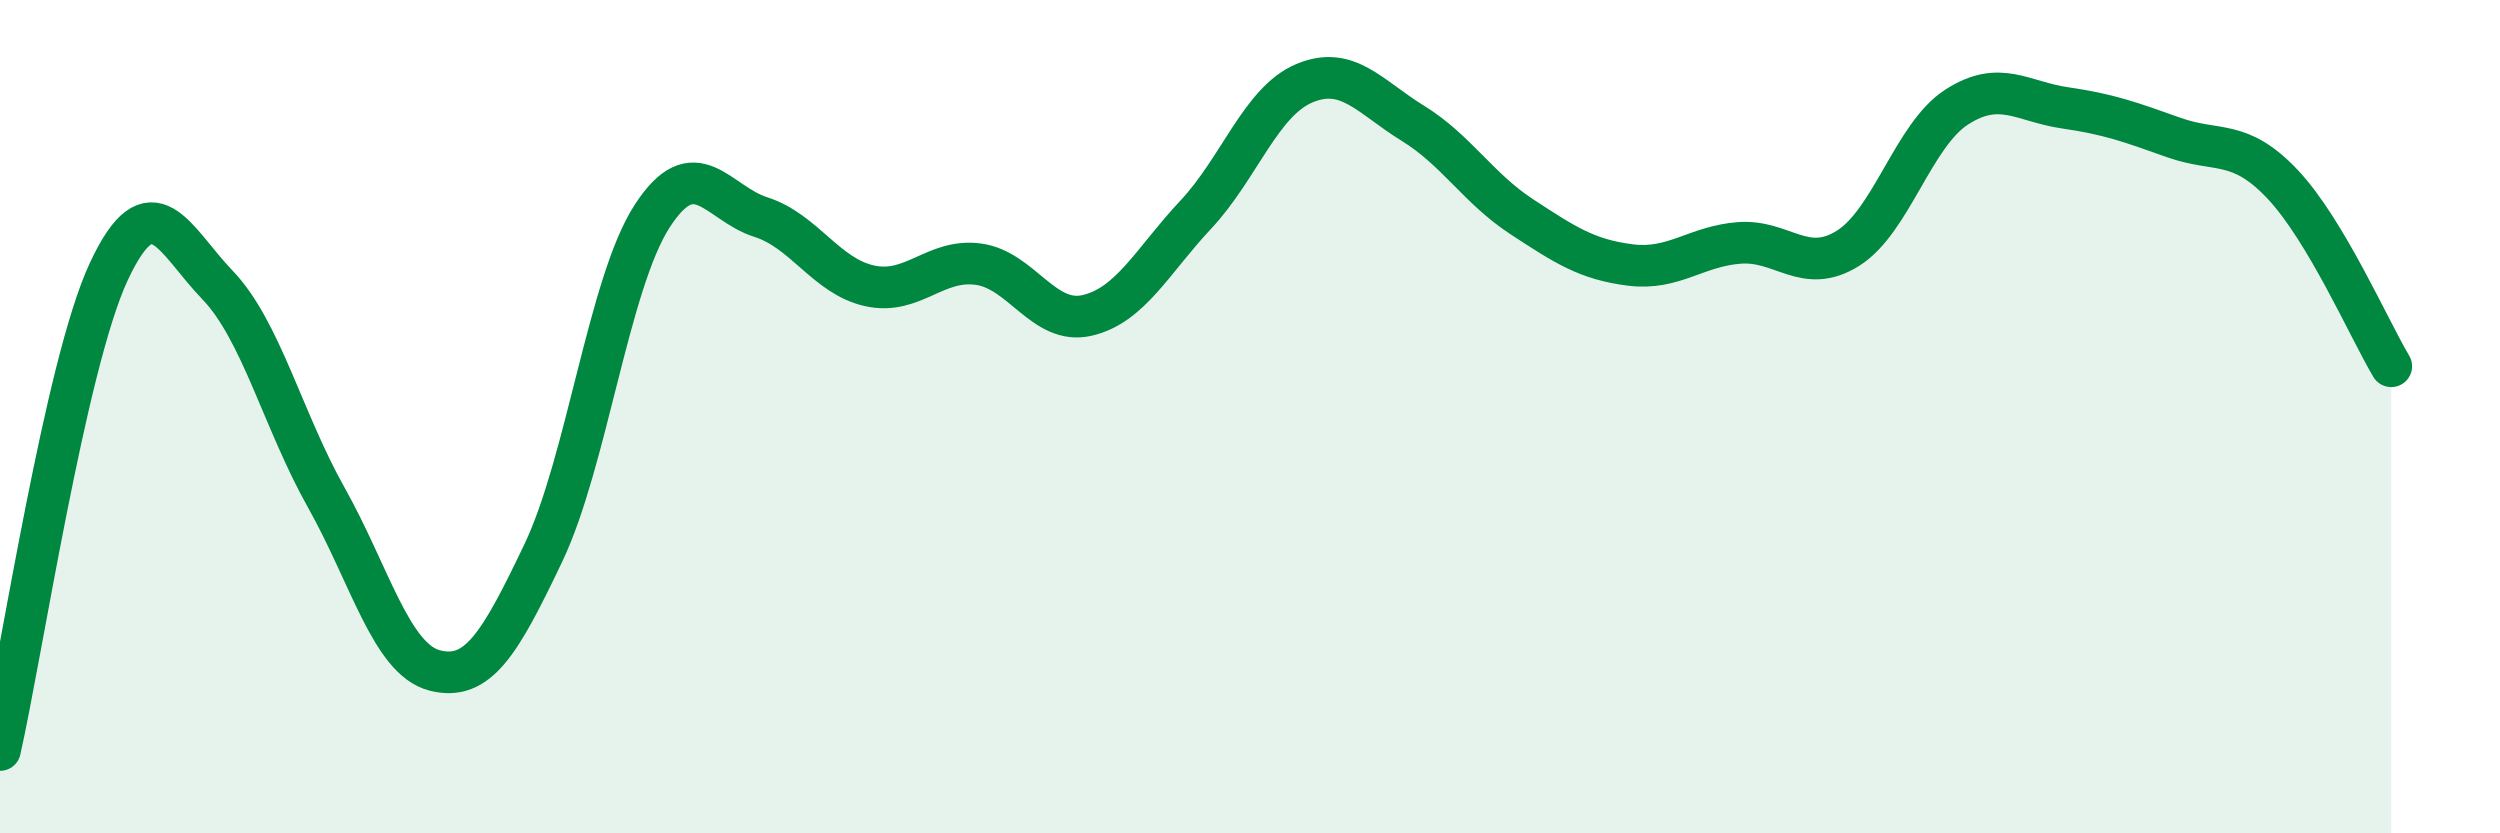
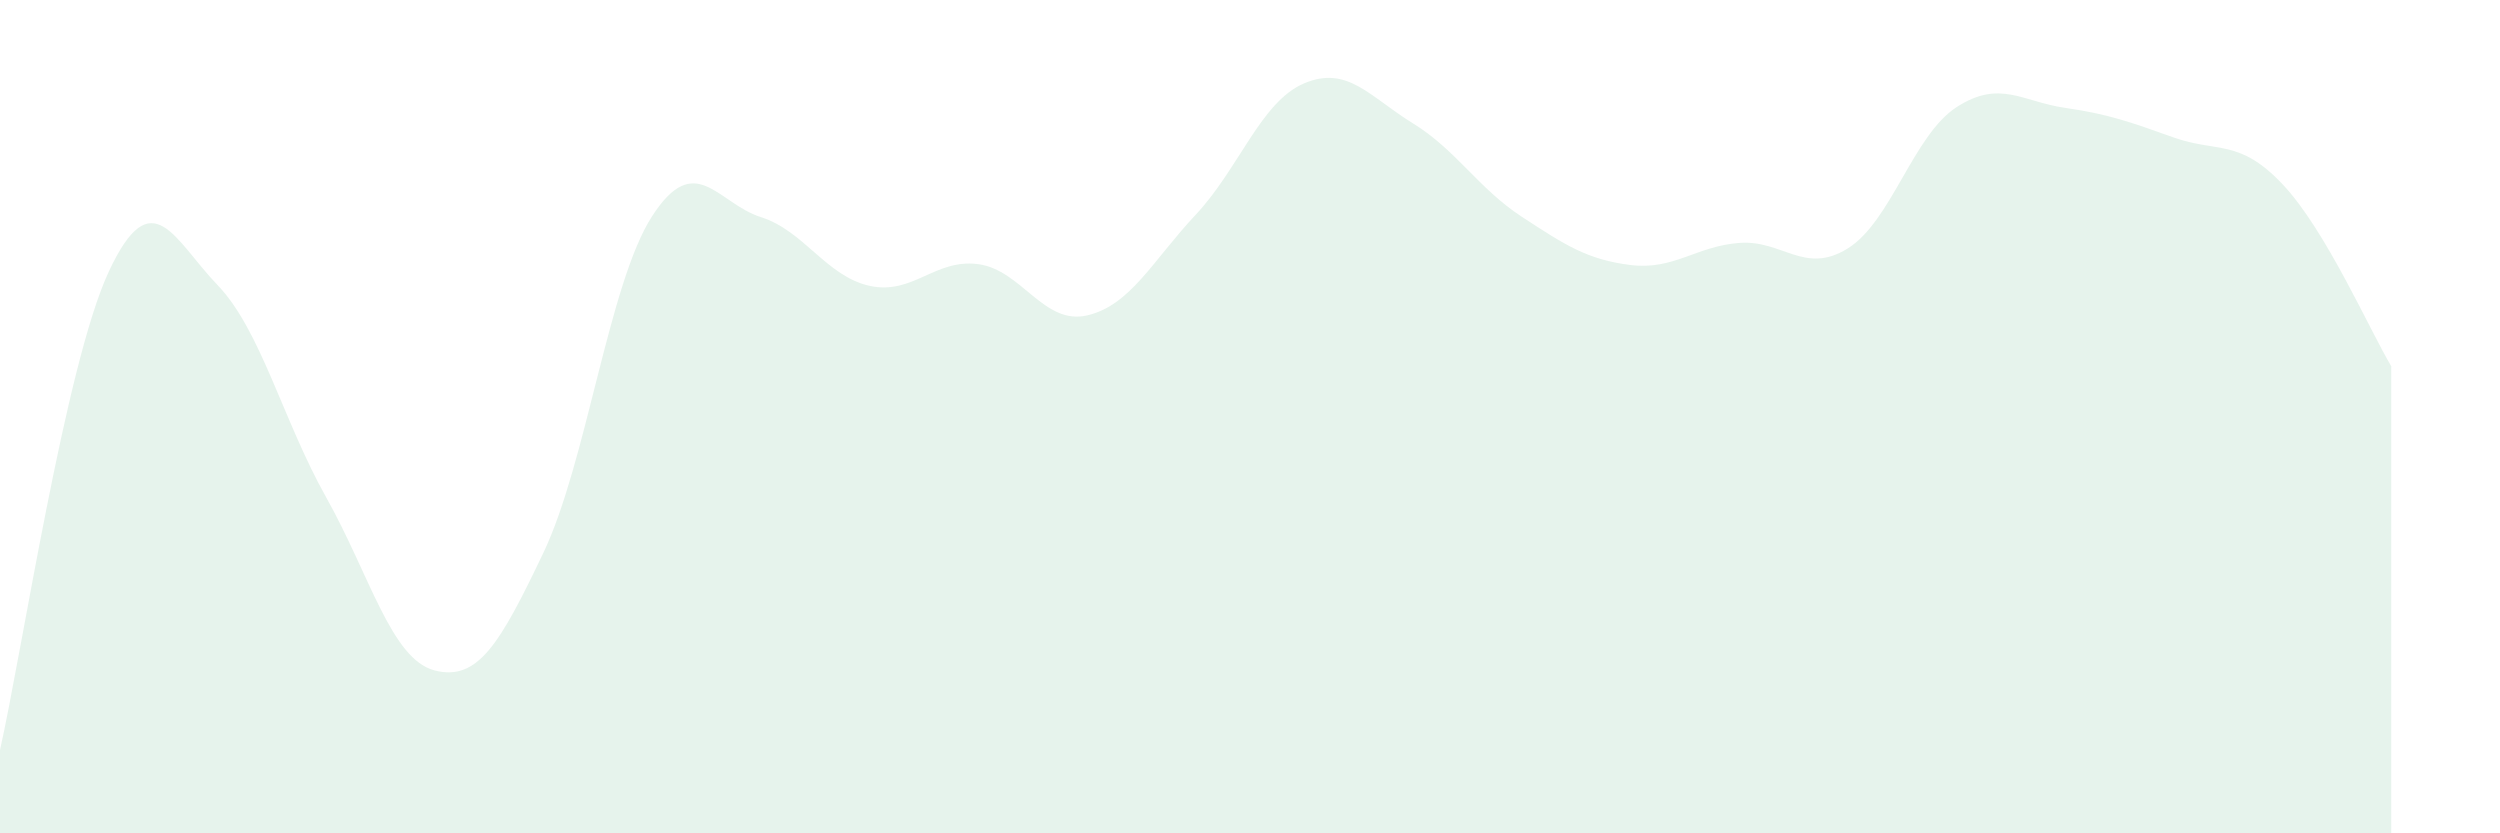
<svg xmlns="http://www.w3.org/2000/svg" width="60" height="20" viewBox="0 0 60 20">
  <path d="M 0,18 C 0.52,15.7 1.57,8.75 2.61,6.52 C 3.65,4.29 4.18,5.76 5.22,6.84 C 6.26,7.92 6.79,10.09 7.83,11.94 C 8.87,13.79 9.39,15.82 10.43,16.09 C 11.47,16.36 12,15.45 13.04,13.27 C 14.08,11.09 14.61,6.8 15.65,5.19 C 16.69,3.58 17.22,4.88 18.26,5.21 C 19.3,5.54 19.83,6.63 20.87,6.86 C 21.91,7.09 22.44,6.2 23.48,6.34 C 24.52,6.48 25.05,7.81 26.09,7.57 C 27.13,7.33 27.66,6.26 28.7,5.15 C 29.74,4.04 30.26,2.44 31.3,2 C 32.34,1.56 32.87,2.32 33.91,2.96 C 34.95,3.6 35.48,4.52 36.52,5.2 C 37.56,5.88 38.09,6.23 39.13,6.36 C 40.17,6.49 40.7,5.91 41.74,5.83 C 42.78,5.75 43.31,6.61 44.35,5.96 C 45.39,5.31 45.92,3.24 46.96,2.57 C 48,1.9 48.53,2.44 49.57,2.59 C 50.61,2.74 51.13,2.93 52.17,3.3 C 53.21,3.67 53.74,3.32 54.78,4.42 C 55.82,5.52 56.87,7.92 57.39,8.79L57.39 20L0 20Z" fill="#008740" opacity="0.1" stroke-linecap="round" stroke-linejoin="round" />
-   <path d="M 0,18 C 0.52,15.7 1.57,8.75 2.61,6.52 C 3.65,4.29 4.18,5.76 5.22,6.84 C 6.26,7.92 6.79,10.09 7.83,11.94 C 8.87,13.79 9.39,15.82 10.43,16.09 C 11.47,16.36 12,15.45 13.04,13.27 C 14.08,11.09 14.61,6.8 15.65,5.19 C 16.69,3.58 17.22,4.88 18.26,5.21 C 19.3,5.54 19.83,6.63 20.87,6.86 C 21.91,7.09 22.44,6.2 23.48,6.34 C 24.52,6.48 25.05,7.81 26.09,7.57 C 27.13,7.33 27.66,6.26 28.7,5.15 C 29.74,4.04 30.26,2.44 31.3,2 C 32.34,1.56 32.87,2.32 33.91,2.96 C 34.95,3.6 35.48,4.52 36.52,5.2 C 37.56,5.88 38.09,6.23 39.13,6.36 C 40.17,6.49 40.7,5.91 41.74,5.83 C 42.78,5.75 43.31,6.61 44.35,5.96 C 45.39,5.31 45.92,3.24 46.96,2.57 C 48,1.9 48.53,2.44 49.57,2.59 C 50.61,2.74 51.13,2.93 52.17,3.3 C 53.21,3.67 53.74,3.32 54.78,4.42 C 55.82,5.52 56.87,7.92 57.39,8.79" stroke="#008740" stroke-width="1" fill="none" stroke-linecap="round" stroke-linejoin="round" />
</svg>